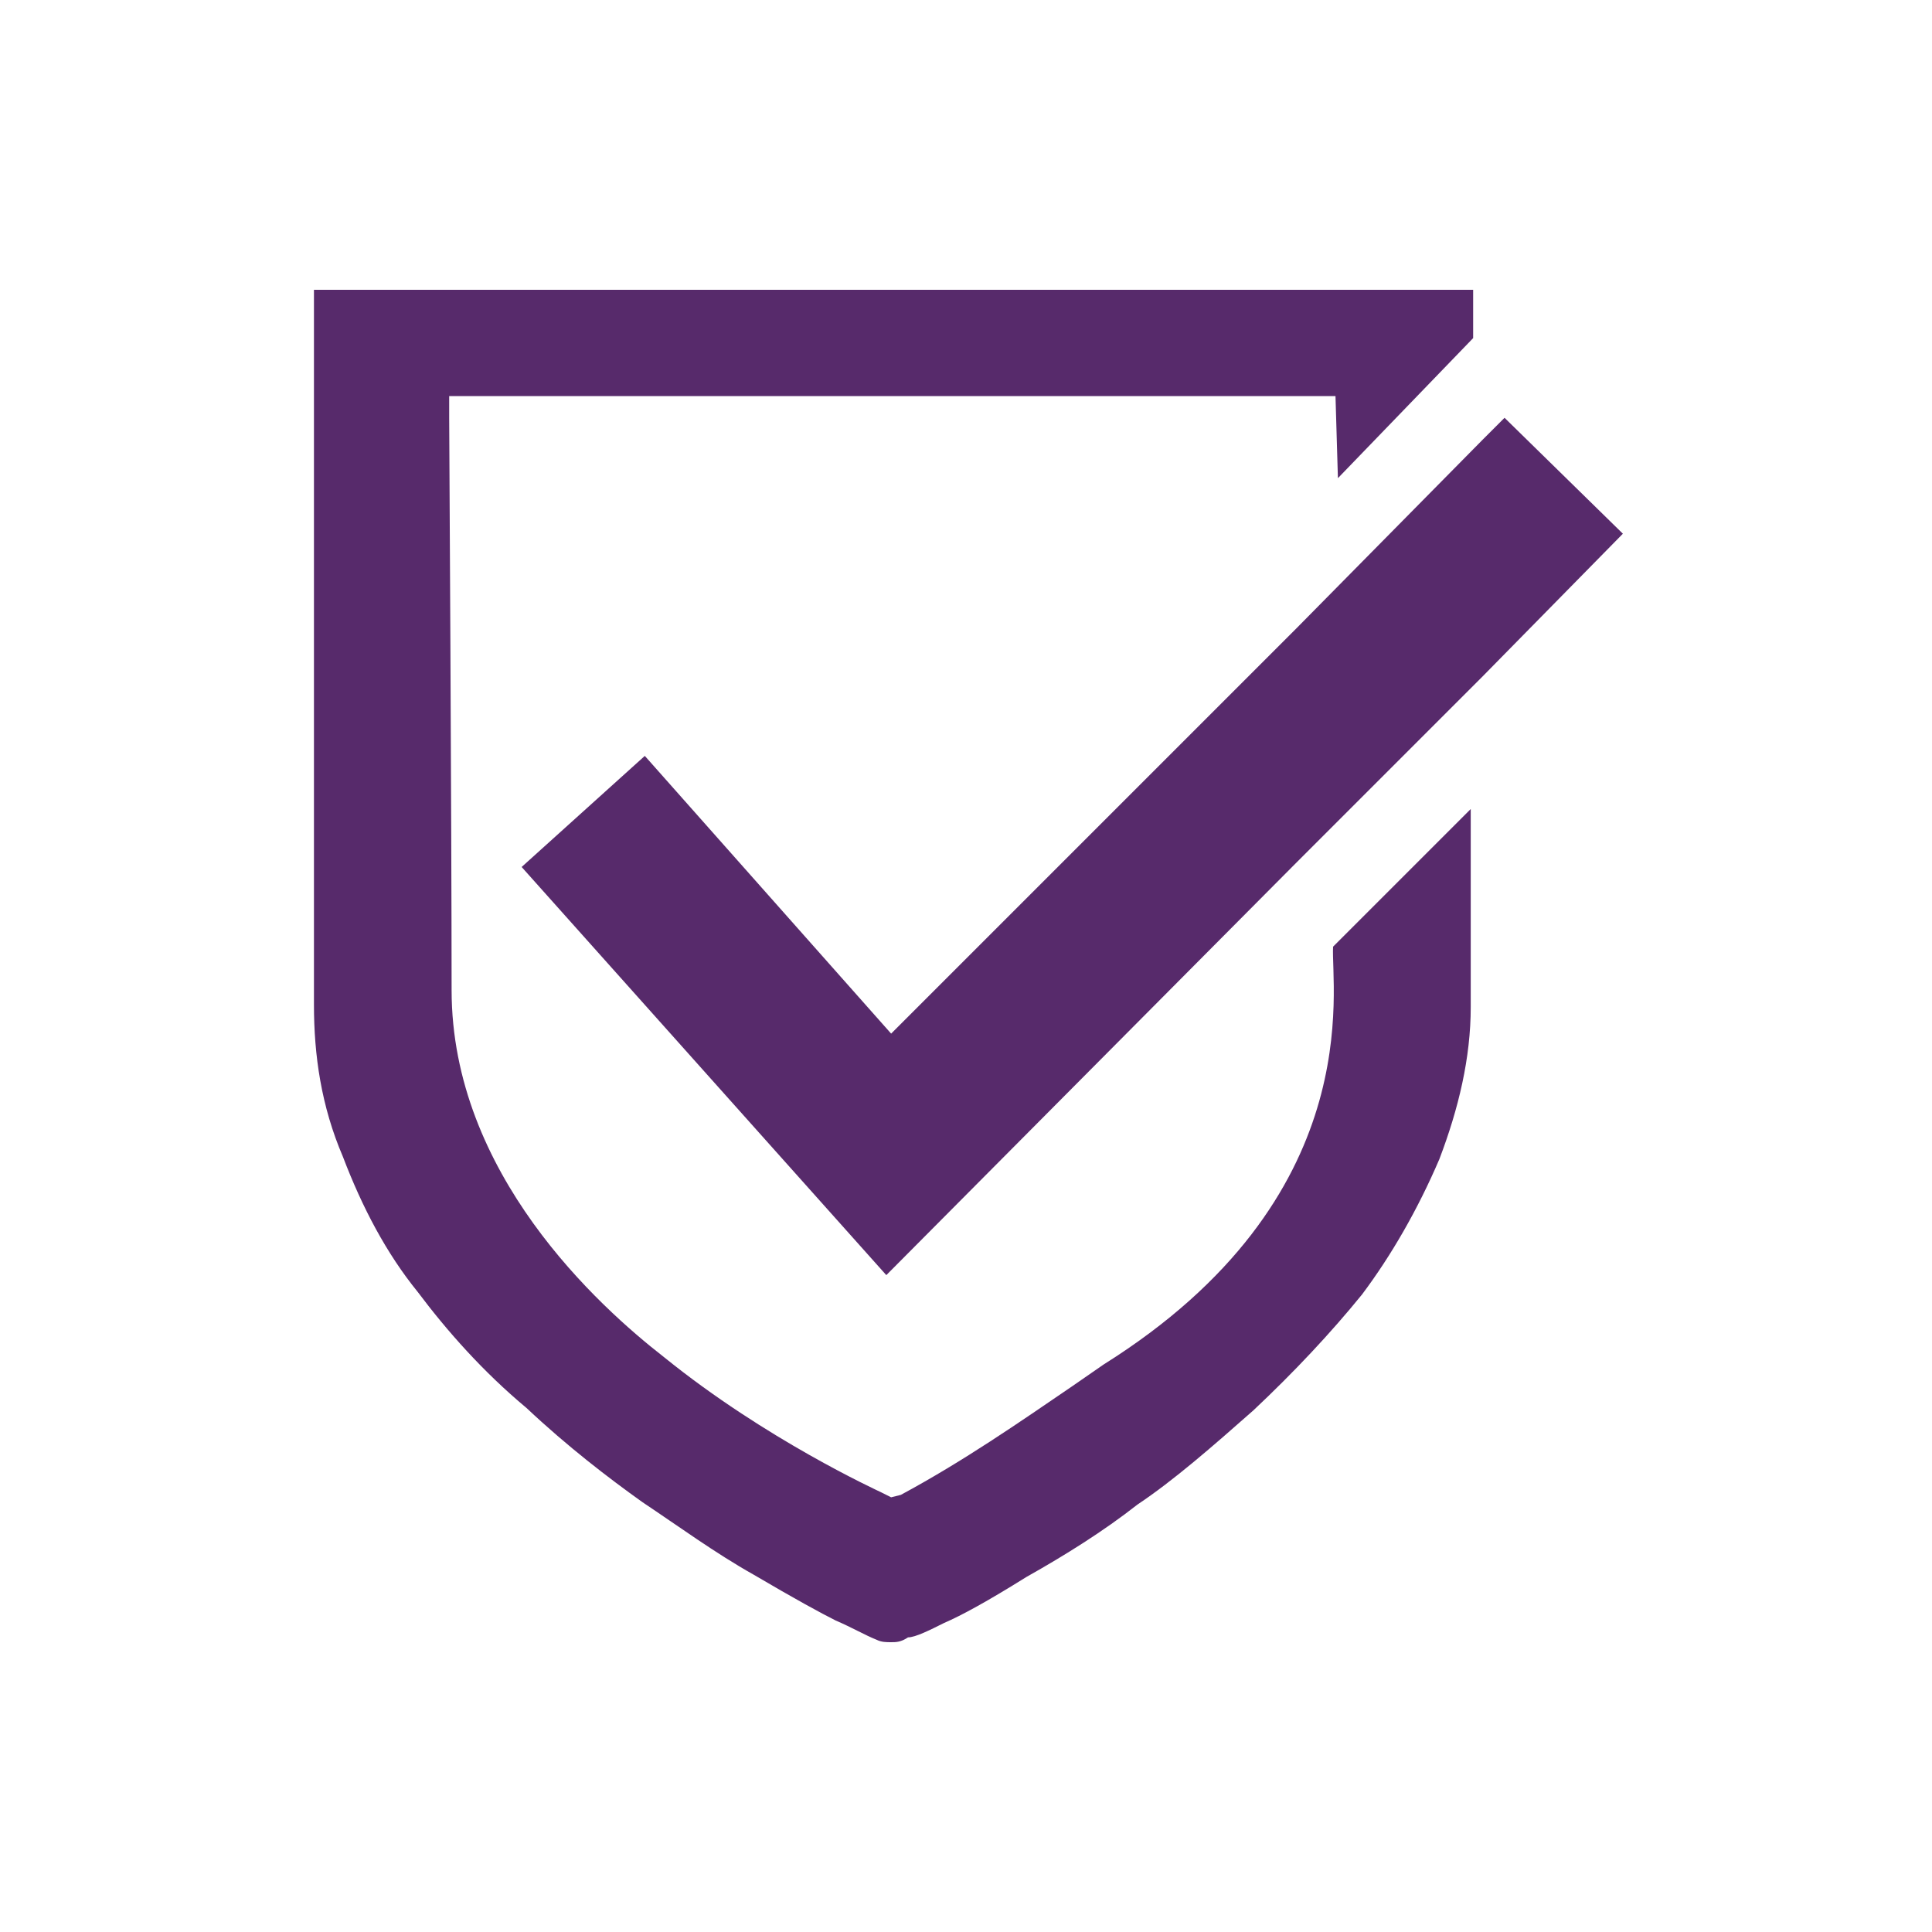
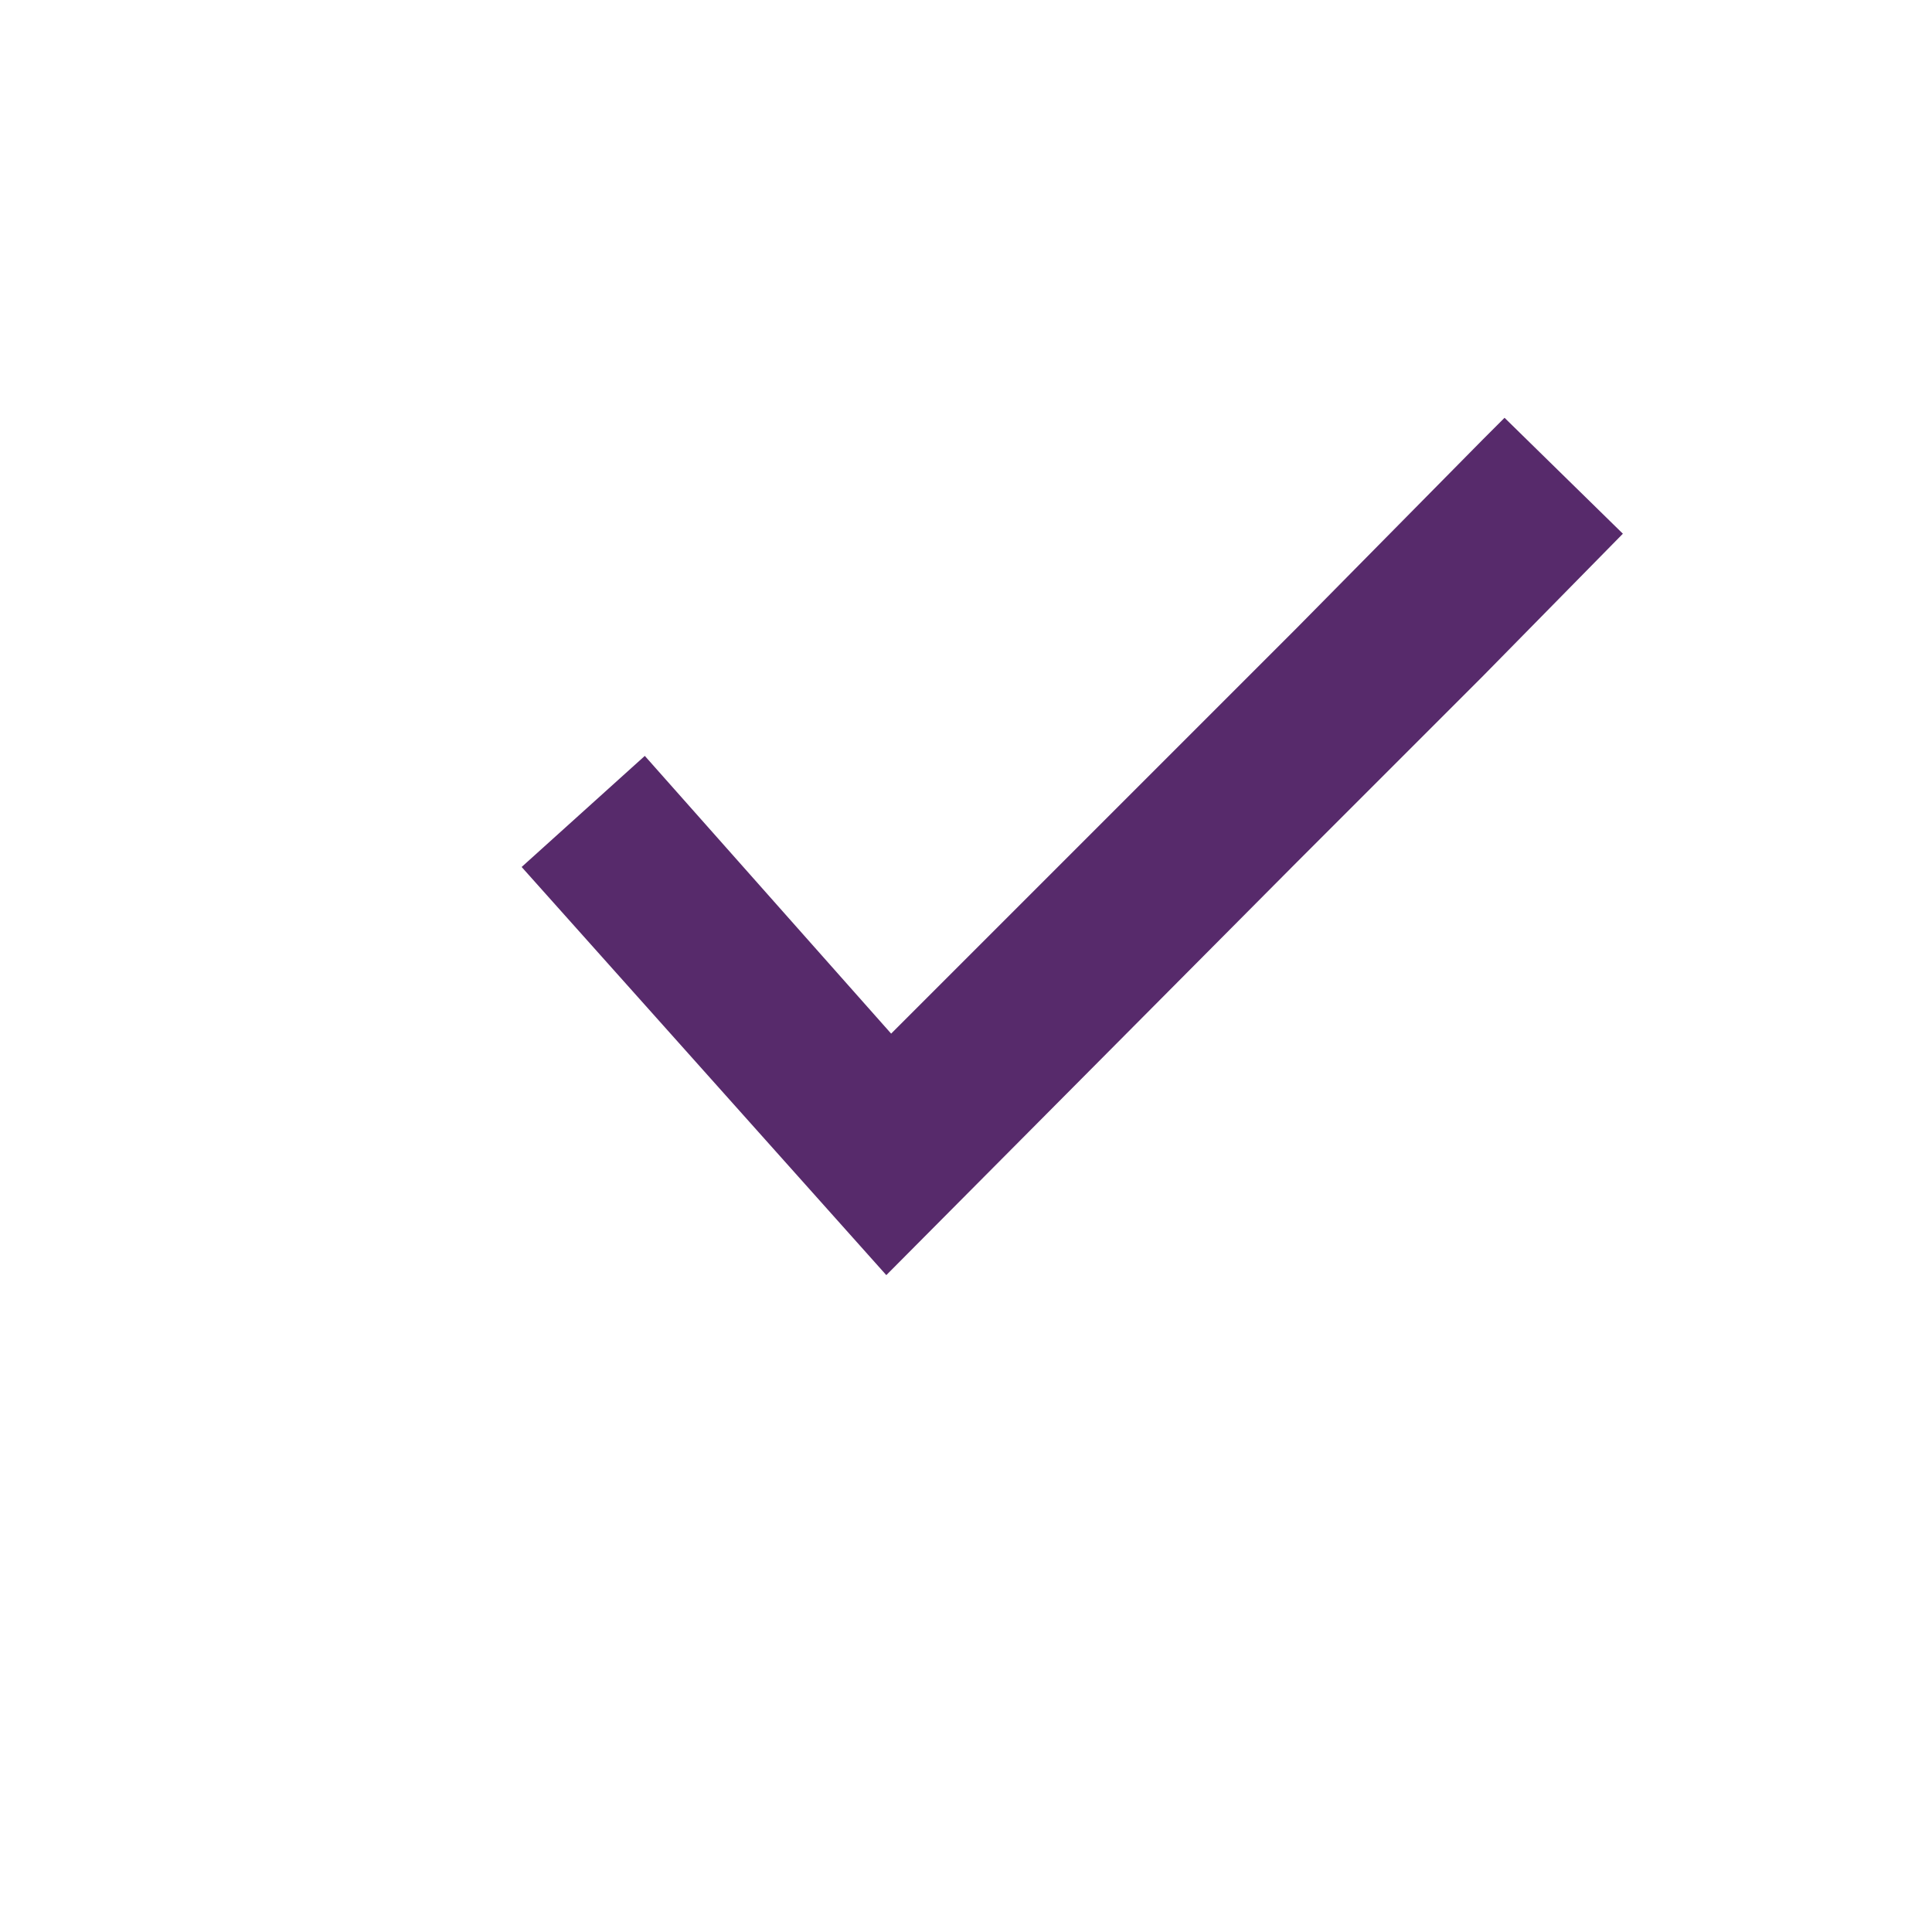
<svg xmlns="http://www.w3.org/2000/svg" version="1.1" id="Layer_1" x="0px" y="0px" viewBox="0 0 80 80" style="enable-background:new 0 0 80 80;" xml:space="preserve">
  <style type="text/css">
	.st0{fill:#572A6B;}
</style>
  <g>
    <polygon class="st0" points="36.9,42.8 26.7,31.3 21.6,35.9 36.7,52.8 53.7,35.7 61.4,28 67.2,22.1 62.3,17.3 61.4,18.2 53.7,26     " />
-     <path class="st0" d="M39.1,67.2c0.7-0.3,1.8-0.9,3.4-1.9c1.6-0.9,3.2-1.9,4.6-3c1.5-1,3.1-2.4,4.8-3.9c1.7-1.6,3.2-3.2,4.5-4.8   c1.2-1.6,2.3-3.5,3.2-5.6c0.8-2.1,1.3-4.2,1.3-6.3v-8.2l-5.7,5.7c-0.1,1.7,1.5,10.4-9.5,17.3l-1.3,0.9c-2.2,1.5-4.5,3.1-7.1,4.5   L36.9,62l-0.4-0.2c-0.2-0.1-4.8-2.2-9-5.6c-2.7-2.1-8.8-7.6-8.8-15.2c0-6.5-0.1-23.7-0.1-23.7l0-0.9l36.7,0l0.1,3.4L61,14v-2H13   v29.6c0,2.1,0.3,4.2,1.2,6.3c0.8,2.1,1.8,4,3.1,5.6c1.2,1.6,2.7,3.3,4.5,4.8c1.7,1.6,3.4,2.9,4.8,3.9c1.5,1,3,2.1,4.6,3   c1.7,1,2.8,1.6,3.4,1.9c0.7,0.3,1.2,0.6,1.7,0.8c0.2,0.1,0.4,0.1,0.6,0.1c0.2,0,0.4,0,0.7-0.2C37.9,67.8,38.5,67.5,39.1,67.2z" />
  </g>
</svg>